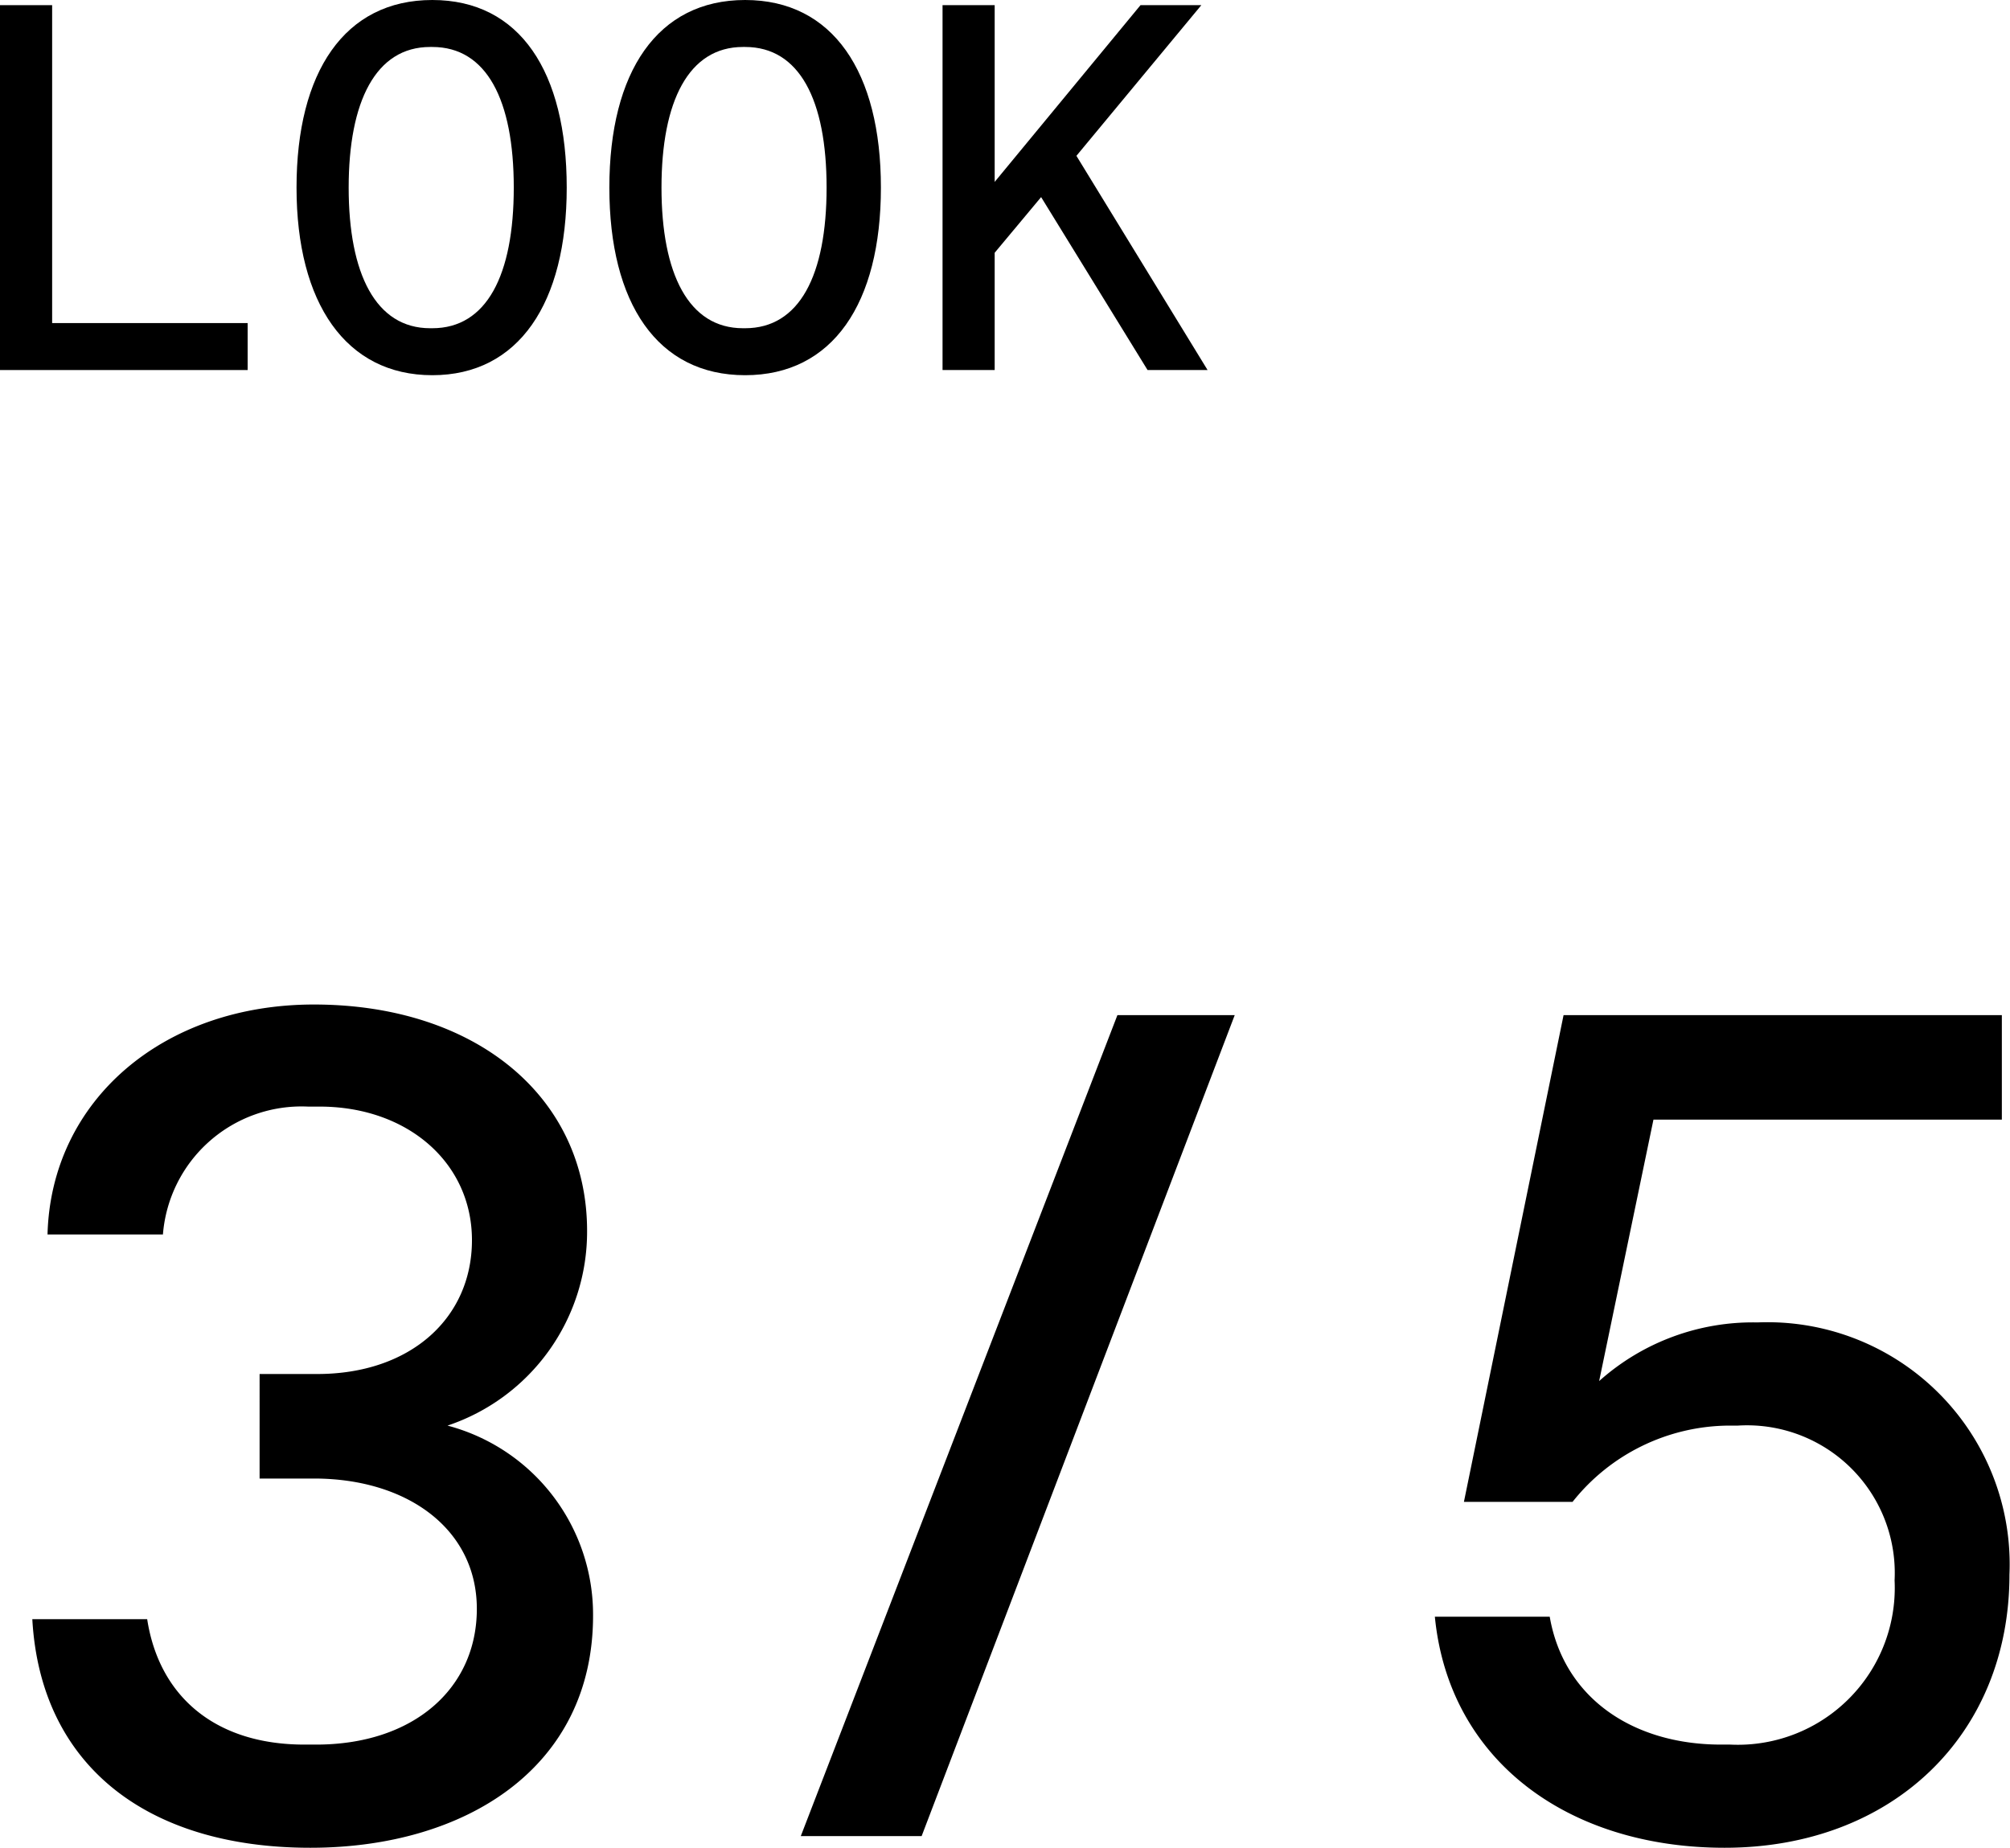
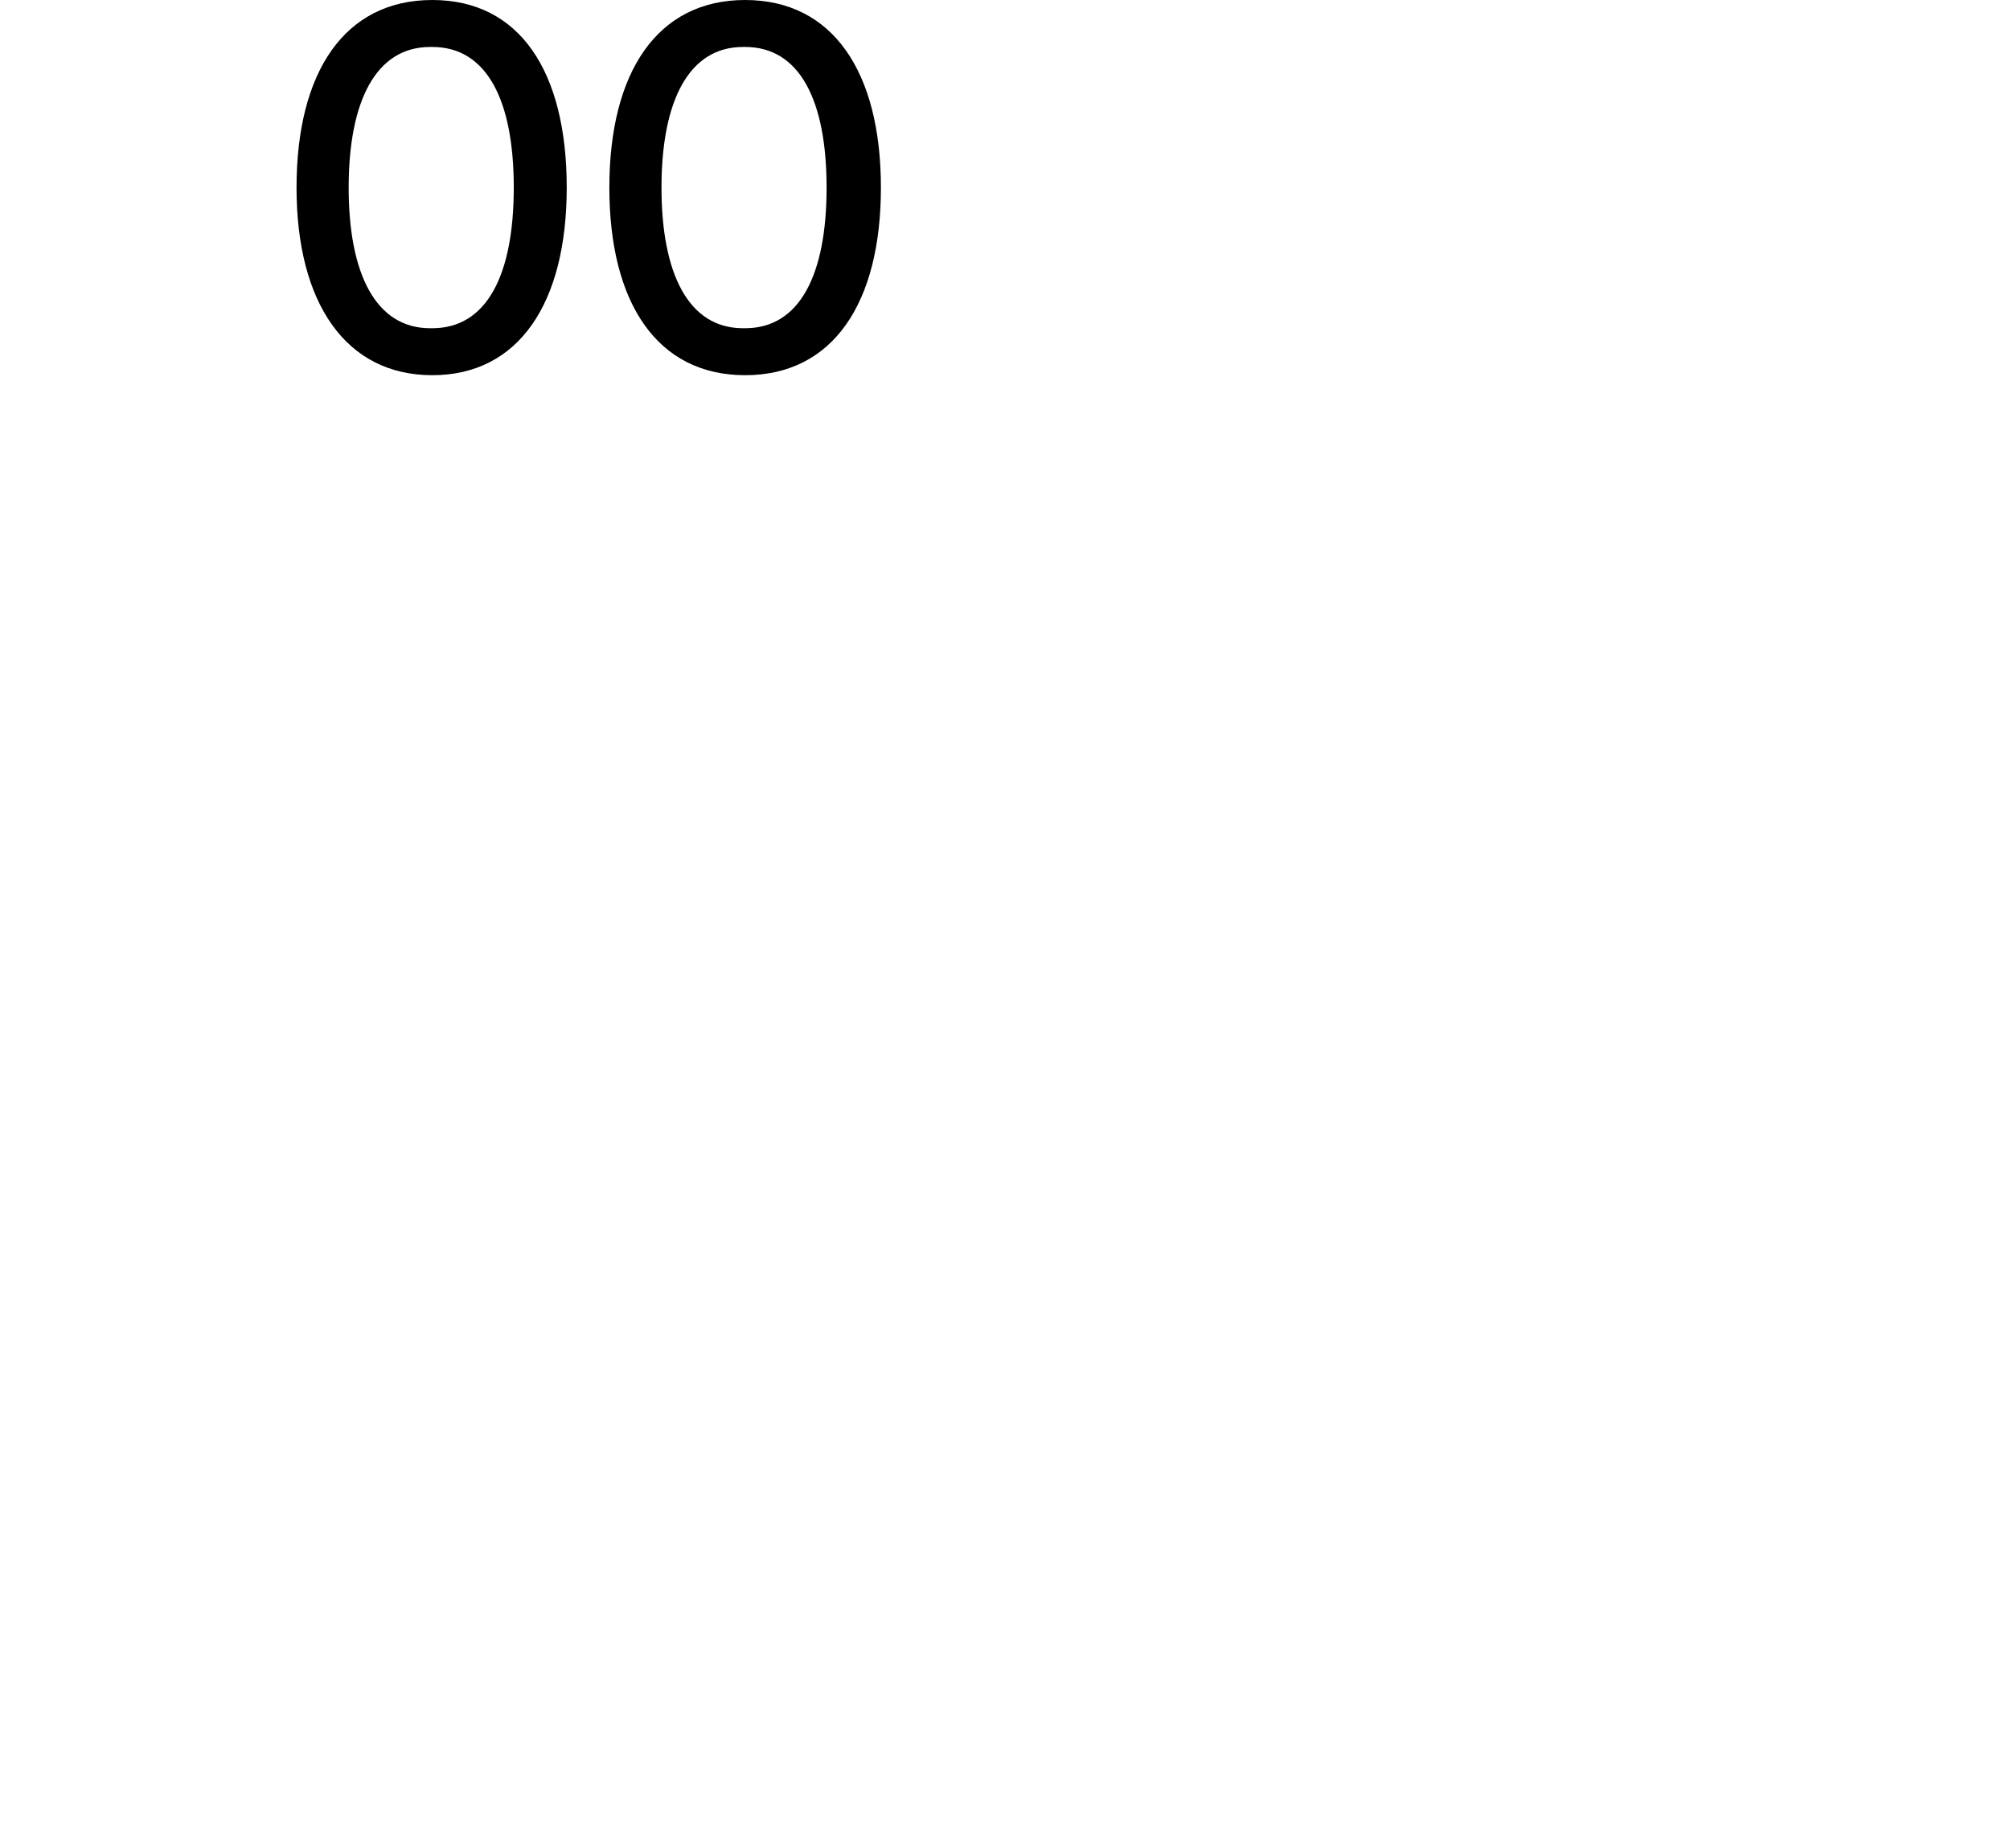
<svg xmlns="http://www.w3.org/2000/svg" width="74.02" height="68.06" viewBox="0 0 74.02 68.06">
-   <path d="M0,13.63V.19H1.92V11.9h7.2v1.73Z" />
  <path d="M10.92,6.91c0-4.26,1.77-6.91,5-6.91s4.95,2.65,4.95,6.91-1.77,6.91-4.95,6.91S10.92,11.17,10.92,6.91Zm5,5.18c2,0,3-1.95,3-5.18s-1-5.18-3-5.18h-.08c-2,0-3,2-3,5.18s1,5.18,3,5.18Z" />
  <path d="M22.44,6.91c0-4.26,1.77-6.91,5-6.91s5,2.65,5,6.91-1.77,6.91-5,6.91S22.44,11.17,22.44,6.91Zm5,5.18c2,0,3-1.95,3-5.18s-1-5.18-3-5.18h-.08c-2,0-3,2-3,5.18s1,5.18,3,5.18Z" />
-   <path d="M42.26,13.63,38.34,7.26,36.63,9.31v4.32H34.71V.19h1.92V6.7L42,.19h2.24l-4.6,5.55,4.83,7.89Z" />
-   <path d="M1.19,59.64H5.42c.44,2.85,2.51,4.62,5.79,4.62h.43c3.59,0,5.92-2.07,5.92-5s-2.55-4.8-6-4.8h-2V50.61h2.12c3.45,0,5.7-2.07,5.7-4.93S15,40.76,11.77,40.76h-.43A5.12,5.12,0,0,0,6,45.47H1.75C1.88,40.54,6,37,11.56,37c5.92,0,10.06,3.37,10.06,8.34a7.53,7.53,0,0,1-5.14,7.17,7.2,7.2,0,0,1,5.36,7c0,5.61-4.71,8.55-10.41,8.55C5.38,68.06,1.49,65,1.19,59.64Z" />
-   <path d="M29.49,67.63,41.15,37.39h4.32L33.94,67.63Z" />
-   <path d="M74,58c0,5.91-4.32,10.06-10.49,10.06-5.75,0-10.15-3.2-10.67-8.51h4.23c.52,3,3.07,4.71,6.31,4.71h.34a5.78,5.78,0,0,0,6.05-6.05A5.44,5.44,0,0,0,64,52.51h-.34a7.41,7.41,0,0,0-5.75,2.81h-4l3.67-17.93H73.72v3.85H60.89l-2,9.63a8.49,8.49,0,0,1,5.83-2.16A8.92,8.92,0,0,1,74,58Z" />
</svg>